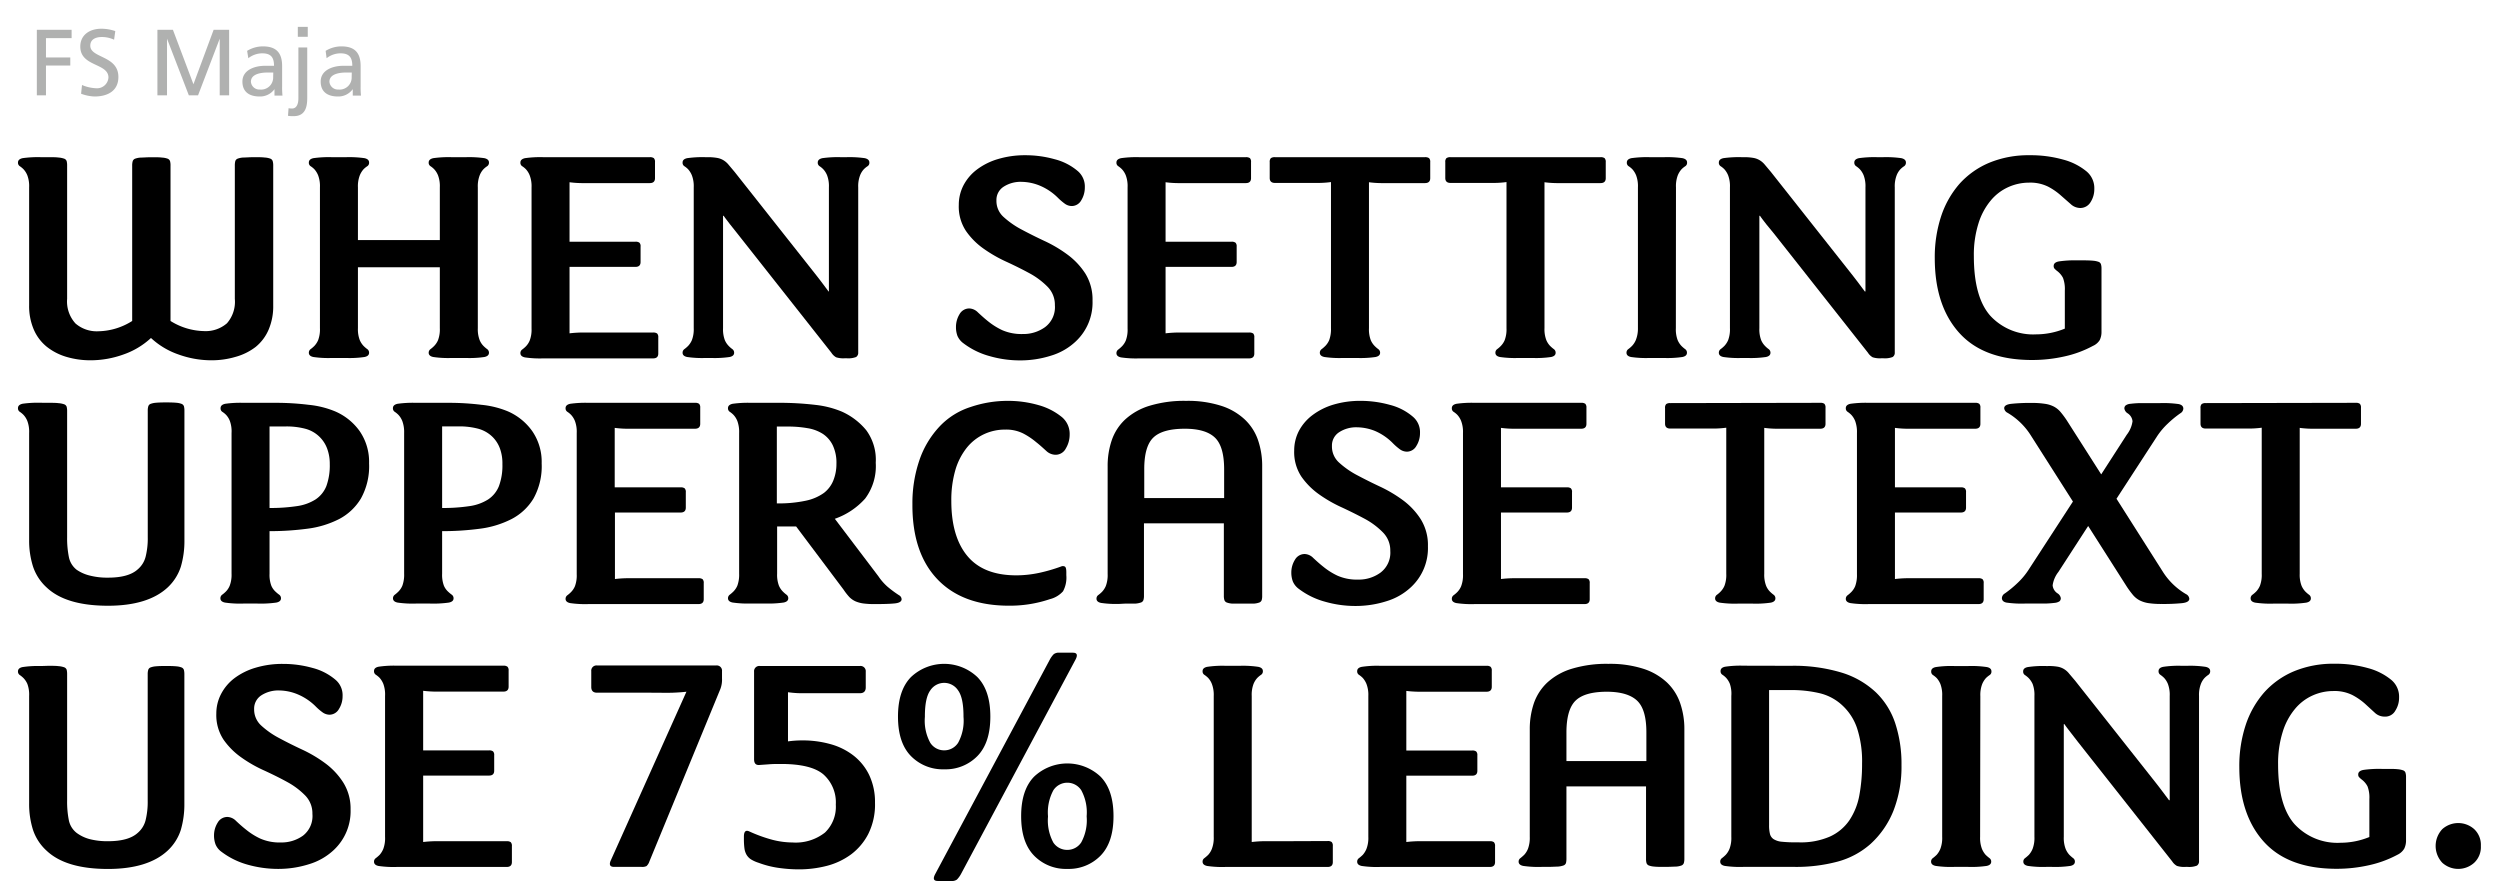
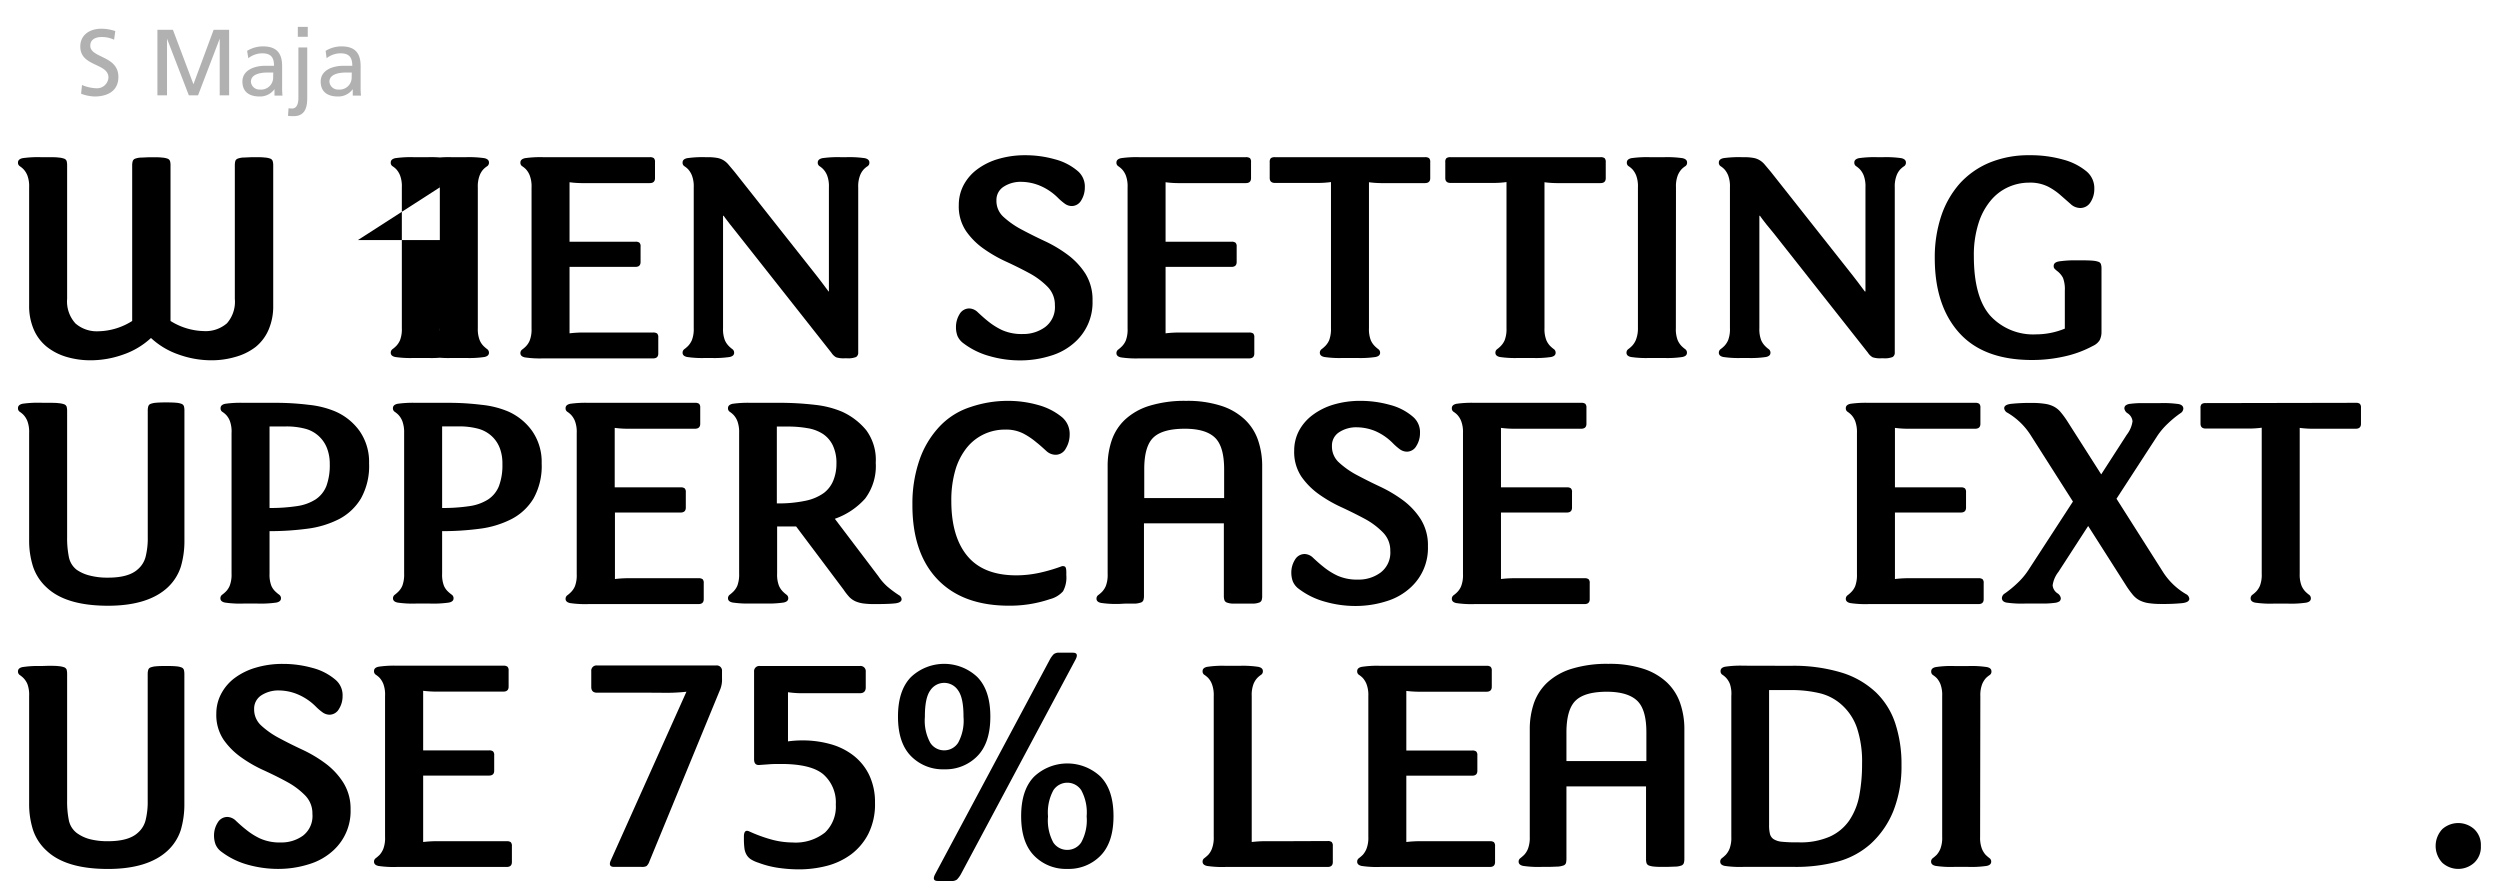
<svg xmlns="http://www.w3.org/2000/svg" id="Layer_1" data-name="Layer 1" viewBox="0 0 435 155.86">
  <defs>
    <style>.cls-1{fill:#b0b1b0;}</style>
  </defs>
  <title>typography</title>
-   <path class="cls-1" d="M6.41,5.19h6.05V6.63H8V10h4.23V11.4H8v5.19H6.41Z" />
  <path class="cls-1" d="M19.85,6.91a5,5,0,0,0-2.14-.47c-.92,0-2,.32-2,1.51,0,2.19,4.89,1.69,4.89,5.44,0,2.43-1.87,3.4-4.16,3.4a7.45,7.45,0,0,1-2.33-.48l.16-1.52a6.83,6.83,0,0,0,2.37.56,2,2,0,0,0,2.23-1.86c0-2.55-4.9-1.85-4.9-5.39,0-2,1.6-3.1,3.66-3.1a7.51,7.51,0,0,1,2.43.41Z" />
  <path class="cls-1" d="M27.39,5.19h2.7l3.57,9.47,3.51-9.47h2.7v11.4H38.23V6.73h0l-3.77,9.86h-1.6L29.06,6.73h0v9.86H27.39Z" />
  <path class="cls-1" d="M43,8.85a5.27,5.27,0,0,1,2.74-.78c2.38,0,3.35,1.17,3.35,3.44V15a14.28,14.28,0,0,0,.06,1.63H47.76V15.51h0a3.08,3.08,0,0,1-2.58,1.28c-1.79,0-3-.79-3-2.6,0-2.09,2.29-2.74,3.87-2.74.6,0,1,0,1.63,0,0-1.44-.52-2.17-2.05-2.17a3.93,3.93,0,0,0-2.42.85Zm4.55,3.77c-.32,0-.65,0-1,0-.83,0-2.89.13-2.89,1.6a1.47,1.47,0,0,0,1.55,1.36,2.1,2.1,0,0,0,2.32-2.19Z" />
  <path class="cls-1" d="M50.21,18.83a3.28,3.28,0,0,0,.62.05c.72,0,1.09-.69,1.09-1.77V8.26h1.54v8.62c0,1.21-.05,3.33-2.35,3.33a5.22,5.22,0,0,1-1-.06ZM53.55,6.4H51.82V4.67h1.73Z" />
  <path class="cls-1" d="M56.66,8.85a5.27,5.27,0,0,1,2.74-.78c2.38,0,3.35,1.17,3.35,3.44V15a14.28,14.28,0,0,0,.06,1.63H61.38V15.51h0a3.08,3.08,0,0,1-2.58,1.28c-1.79,0-3-.79-3-2.6,0-2.09,2.29-2.74,3.87-2.74.6,0,1,0,1.63,0,0-1.44-.52-2.17-2.05-2.17a3.93,3.93,0,0,0-2.42.85Zm4.55,3.77c-.32,0-.65,0-1,0-.83,0-2.89.13-2.89,1.6a1.48,1.48,0,0,0,1.56,1.36,2.1,2.1,0,0,0,2.31-2.19Z" />
  <path d="M8.38,27.35c.76,0,1.35,0,1.79.06a3.78,3.78,0,0,1,1,.2.7.7,0,0,1,.43.43,2.92,2.92,0,0,1,.08.74V52a5.68,5.68,0,0,0,1.45,4.28,5.64,5.64,0,0,0,4,1.36A11.35,11.35,0,0,0,23,55.85v-27a2.75,2.75,0,0,1,.09-.8.7.7,0,0,1,.4-.43,3.35,3.35,0,0,1,1-.2c.43,0,1-.06,1.85-.06s1.41,0,1.85.06a3.35,3.35,0,0,1,1,.2.7.7,0,0,1,.4.43,2.81,2.81,0,0,1,.08.8v27a11.41,11.41,0,0,0,5.82,1.76,5.64,5.64,0,0,0,4-1.36A5.68,5.68,0,0,0,40.86,52V28.84a3.23,3.23,0,0,1,.08-.8.7.7,0,0,1,.4-.43,3.35,3.35,0,0,1,1-.2c.44,0,1.06-.06,1.85-.06s1.42,0,1.86.06a3.27,3.27,0,0,1,1,.2.68.68,0,0,1,.4.43,2.75,2.75,0,0,1,.09.8V53.17a10.3,10.3,0,0,1-.8,4.19,7.81,7.81,0,0,1-2.25,3A10.1,10.1,0,0,1,41,62.09a14.65,14.65,0,0,1-4.3.6,16.86,16.86,0,0,1-5.61-1,13.52,13.52,0,0,1-4.82-2.88,13.61,13.61,0,0,1-4.82,2.88,16.86,16.86,0,0,1-5.61,1,14.65,14.65,0,0,1-4.3-.6,10.1,10.1,0,0,1-3.42-1.77,7.81,7.81,0,0,1-2.25-3,10.3,10.3,0,0,1-.8-4.19V32.6a5.32,5.32,0,0,0-.31-2.08,3.46,3.46,0,0,0-.66-1.06,4.11,4.11,0,0,0-.65-.54.71.71,0,0,1-.32-.65c0-.38.27-.63.8-.75a19.25,19.25,0,0,1,3.19-.17Z" />
-   <path d="M62.28,41.77H76.53V32.6a5.32,5.32,0,0,0-.31-2.08,3.46,3.46,0,0,0-.66-1.06,3.7,3.7,0,0,0-.65-.54.71.71,0,0,1-.32-.65c0-.38.27-.63.8-.75a19.25,19.25,0,0,1,3.19-.17h2.51a19.16,19.16,0,0,1,3.19.17c.53.12.8.37.8.75a.73.73,0,0,1-.31.65,3.74,3.74,0,0,0-.66.54,3.28,3.28,0,0,0-.65,1.06,5.29,5.29,0,0,0-.32,2.08V57.1a5.32,5.32,0,0,0,.32,2.08,3.11,3.11,0,0,0,.65,1,5.33,5.33,0,0,0,.66.57.78.78,0,0,1,.31.63c0,.38-.27.63-.8.74a18.08,18.08,0,0,1-3.19.17H78.58a18.16,18.16,0,0,1-3.19-.17c-.53-.11-.8-.36-.8-.74a.76.76,0,0,1,.32-.63,5.3,5.3,0,0,0,.65-.57,3.28,3.28,0,0,0,.66-1,5.35,5.35,0,0,0,.31-2.08V46.5H62.28V57.1a5.32,5.32,0,0,0,.32,2.08,3.47,3.47,0,0,0,.65,1,5.33,5.33,0,0,0,.66.57.75.75,0,0,1,.31.63c0,.38-.26.63-.8.74a18.08,18.08,0,0,1-3.19.17h-2.5a18.3,18.3,0,0,1-3.2-.17c-.53-.11-.79-.36-.79-.74a.75.75,0,0,1,.31-.63,5.33,5.33,0,0,0,.66-.57,3.47,3.47,0,0,0,.65-1,5.35,5.35,0,0,0,.31-2.08V32.6a5.32,5.32,0,0,0-.31-2.08,3.67,3.67,0,0,0-.65-1.06,3.74,3.74,0,0,0-.66-.54.7.7,0,0,1-.31-.65c0-.38.26-.63.79-.75a19.39,19.39,0,0,1,3.2-.17h2.5a19.16,19.16,0,0,1,3.19.17c.54.12.8.37.8.75a.7.7,0,0,1-.31.65,3.74,3.74,0,0,0-.66.54,3.67,3.67,0,0,0-.65,1.06,5.29,5.29,0,0,0-.32,2.08Z" />
+   <path d="M62.28,41.77H76.53V32.6a5.32,5.32,0,0,0-.31-2.08,3.46,3.46,0,0,0-.66-1.06,3.7,3.7,0,0,0-.65-.54.71.71,0,0,1-.32-.65c0-.38.27-.63.8-.75a19.25,19.25,0,0,1,3.19-.17h2.51a19.16,19.16,0,0,1,3.19.17c.53.12.8.37.8.75a.73.73,0,0,1-.31.65,3.74,3.74,0,0,0-.66.54,3.28,3.28,0,0,0-.65,1.06,5.29,5.29,0,0,0-.32,2.08V57.1a5.32,5.32,0,0,0,.32,2.08,3.11,3.11,0,0,0,.65,1,5.33,5.33,0,0,0,.66.57.78.78,0,0,1,.31.63c0,.38-.27.63-.8.74a18.08,18.08,0,0,1-3.19.17H78.58a18.16,18.16,0,0,1-3.19-.17c-.53-.11-.8-.36-.8-.74a.76.76,0,0,1,.32-.63,5.3,5.3,0,0,0,.65-.57,3.28,3.28,0,0,0,.66-1,5.35,5.35,0,0,0,.31-2.08V46.5V57.1a5.32,5.32,0,0,0,.32,2.08,3.47,3.47,0,0,0,.65,1,5.33,5.33,0,0,0,.66.57.75.75,0,0,1,.31.63c0,.38-.26.63-.8.74a18.08,18.08,0,0,1-3.19.17h-2.5a18.3,18.3,0,0,1-3.2-.17c-.53-.11-.79-.36-.79-.74a.75.75,0,0,1,.31-.63,5.33,5.33,0,0,0,.66-.57,3.47,3.47,0,0,0,.65-1,5.35,5.35,0,0,0,.31-2.08V32.6a5.32,5.32,0,0,0-.31-2.08,3.67,3.67,0,0,0-.65-1.06,3.74,3.74,0,0,0-.66-.54.7.7,0,0,1-.31-.65c0-.38.26-.63.79-.75a19.39,19.39,0,0,1,3.2-.17h2.5a19.16,19.16,0,0,1,3.19.17c.54.12.8.37.8.75a.7.7,0,0,1-.31.65,3.74,3.74,0,0,0-.66.54,3.67,3.67,0,0,0-.65,1.06,5.29,5.29,0,0,0-.32,2.08Z" />
  <path d="M99.1,58a19.84,19.84,0,0,1,2.08-.14q1.27,0,3.39,0h9.06a1.13,1.13,0,0,1,.71.17.91.91,0,0,1,.2.69v2.79c0,.57-.3.85-.91.85H94.54a18.08,18.08,0,0,1-3.19-.17c-.53-.11-.8-.36-.8-.74a.75.75,0,0,1,.31-.63,5.33,5.33,0,0,0,.66-.57,3.28,3.28,0,0,0,.65-1,5.32,5.32,0,0,0,.32-2.08V32.6a5.29,5.29,0,0,0-.32-2.08,3.46,3.46,0,0,0-.65-1.06,3.74,3.74,0,0,0-.66-.54.7.7,0,0,1-.31-.65c0-.38.27-.63.8-.75a19.16,19.16,0,0,1,3.19-.17h18.52a1.13,1.13,0,0,1,.71.17.93.93,0,0,1,.2.69V31c0,.57-.3.86-.91.86h-8.49q-2.11,0-3.39,0a17.12,17.12,0,0,1-2.08-.15V42.06h11.45a1.07,1.07,0,0,1,.71.17.85.85,0,0,1,.2.68v2.68c0,.57-.3.85-.91.85H99.1Z" />
  <path d="M144.23,50.72V32.6a5.32,5.32,0,0,0-.31-2.08,3.46,3.46,0,0,0-.66-1.06,3.7,3.7,0,0,0-.65-.54.71.71,0,0,1-.32-.65c0-.38.27-.63.8-.75a19.25,19.25,0,0,1,3.19-.17h1a19.16,19.16,0,0,1,3.19.17c.53.12.8.37.8.75a.7.7,0,0,1-.31.65,3.74,3.74,0,0,0-.66.54,3.28,3.28,0,0,0-.65,1.06,5.29,5.29,0,0,0-.32,2.08V61.32a.87.87,0,0,1-.37.8,3.72,3.72,0,0,1-1.62.22H147a4.11,4.11,0,0,1-1.51-.17,2.32,2.32,0,0,1-.83-.8l-16.41-20.8L127,39c-.41-.55-.78-1-1.08-1.45h-.11V57.1a5.35,5.35,0,0,0,.31,2.08,3.28,3.28,0,0,0,.66,1,4.65,4.65,0,0,0,.65.57.75.75,0,0,1,.31.63c0,.38-.26.63-.79.74a18.24,18.24,0,0,1-3.19.17h-1a18.08,18.08,0,0,1-3.19-.17c-.54-.11-.8-.36-.8-.74a.75.75,0,0,1,.31-.63,5.33,5.33,0,0,0,.66-.57,3.47,3.47,0,0,0,.65-1,5.32,5.32,0,0,0,.32-2.08V32.6a5.29,5.29,0,0,0-.32-2.08,3.67,3.67,0,0,0-.65-1.06,3.74,3.74,0,0,0-.66-.54.7.7,0,0,1-.31-.65c0-.38.26-.63.8-.75a19.16,19.16,0,0,1,3.19-.17h.34a9.14,9.14,0,0,1,1.65.12,3.19,3.19,0,0,1,1.11.4,3.49,3.49,0,0,1,.91.79l1.06,1.26,14,17.72c.42.53.84,1.07,1.25,1.62l1.09,1.46Z" />
  <path d="M183.55,53.11a4.46,4.46,0,0,0-1.25-3.19,13.4,13.4,0,0,0-3.11-2.34q-1.84-1-4-2a24.09,24.09,0,0,1-4-2.28,12.42,12.42,0,0,1-3.11-3.11,7.67,7.67,0,0,1-1.25-4.53,7.37,7.37,0,0,1,.82-3.42A8.17,8.17,0,0,1,170,29.49a11.46,11.46,0,0,1,3.67-1.82,16.33,16.33,0,0,1,4.82-.66,18.68,18.68,0,0,1,5,.69,10,10,0,0,1,4.08,2.1,3.53,3.53,0,0,1,1.19,2.8,4.23,4.23,0,0,1-.62,2.25,1.9,1.9,0,0,1-1.66,1,2.09,2.09,0,0,1-1.22-.42,10.28,10.28,0,0,1-1.23-1.06,9.77,9.77,0,0,0-3.13-2.08,8.65,8.65,0,0,0-3.14-.65,5.44,5.44,0,0,0-3.13.85,2.73,2.73,0,0,0-1.25,2.4,3.73,3.73,0,0,0,1.25,2.87,15,15,0,0,0,3.11,2.17c1.23.66,2.57,1.33,4,2a22.85,22.85,0,0,1,4,2.37,12.53,12.53,0,0,1,3.11,3.3,8.59,8.59,0,0,1,1.25,4.73,9.26,9.26,0,0,1-2.91,7.07,10.78,10.78,0,0,1-4.3,2.48,17.64,17.64,0,0,1-5.38.83,19.07,19.07,0,0,1-5.33-.75,13.31,13.31,0,0,1-4.53-2.22,3.14,3.14,0,0,1-1.06-1.31,4.36,4.36,0,0,1-.25-1.54,4.23,4.23,0,0,1,.62-2.22,1.94,1.94,0,0,1,1.71-1,2.22,2.22,0,0,1,1.49.69c.49.45,1.08,1,1.76,1.54a12.08,12.08,0,0,0,2.45,1.54,8.39,8.39,0,0,0,3.59.68,6.43,6.43,0,0,0,3.88-1.2A4.33,4.33,0,0,0,183.55,53.11Z" />
  <path d="M202.81,58a20,20,0,0,1,2.08-.14q1.29,0,3.39,0h9.06a1.19,1.19,0,0,1,.72.17.92.92,0,0,1,.19.69v2.79c0,.57-.3.85-.91.85H198.25a18.16,18.16,0,0,1-3.19-.17c-.53-.11-.8-.36-.8-.74a.76.76,0,0,1,.32-.63,6.15,6.15,0,0,0,.65-.57,3.28,3.28,0,0,0,.66-1,5.35,5.35,0,0,0,.31-2.08V32.6a5.32,5.32,0,0,0-.31-2.08,3.46,3.46,0,0,0-.66-1.06,4.11,4.11,0,0,0-.65-.54.71.71,0,0,1-.32-.65c0-.38.27-.63.8-.75a19.25,19.25,0,0,1,3.19-.17h18.52a1.19,1.19,0,0,1,.72.17.93.93,0,0,1,.19.69V31c0,.57-.3.86-.91.86h-8.49q-2.1,0-3.39,0a17.29,17.29,0,0,1-2.08-.15V42.06h11.46a1.09,1.09,0,0,1,.71.17.89.89,0,0,1,.2.68v2.68c0,.57-.31.85-.91.85H202.81Z" />
  <path d="M247.94,27.35a1.17,1.17,0,0,1,.72.17.93.93,0,0,1,.2.69V31c0,.57-.31.86-.92.86h-4.27q-2.11,0-3.39,0a17.12,17.12,0,0,1-2.08-.15V57.1a5.35,5.35,0,0,0,.31,2.08,3.28,3.28,0,0,0,.66,1,5.3,5.3,0,0,0,.65.57.76.76,0,0,1,.32.63c0,.38-.27.63-.8.74a18.16,18.16,0,0,1-3.19.17h-2.51a18.16,18.16,0,0,1-3.19-.17c-.53-.11-.8-.36-.8-.74a.76.76,0,0,1,.32-.63,6.15,6.15,0,0,0,.65-.57,3.28,3.28,0,0,0,.66-1,5.55,5.55,0,0,0,.31-2.08V31.68a17.29,17.29,0,0,1-2.08.15q-1.29,0-3.39,0h-4.28c-.6,0-.91-.29-.91-.86V28.21a.93.93,0,0,1,.2-.69,1.13,1.13,0,0,1,.71-.17Z" />
  <path d="M278.49,27.35a1.13,1.13,0,0,1,.71.17.93.93,0,0,1,.2.69V31c0,.57-.3.86-.91.86h-4.28q-2.1,0-3.39,0a17.45,17.45,0,0,1-2.08-.15V57.1a5.32,5.32,0,0,0,.32,2.08,3.28,3.28,0,0,0,.65,1,5.33,5.33,0,0,0,.66.57.75.75,0,0,1,.31.63c0,.38-.26.63-.8.74a18.08,18.08,0,0,1-3.19.17h-2.51a18.24,18.24,0,0,1-3.19-.17c-.53-.11-.79-.36-.79-.74a.75.75,0,0,1,.31-.63,4.65,4.65,0,0,0,.65-.57,3.28,3.28,0,0,0,.66-1,5.35,5.35,0,0,0,.31-2.08V31.68a17.12,17.12,0,0,1-2.08.15q-1.28,0-3.39,0h-4.27c-.61,0-.91-.29-.91-.86V28.21a.89.89,0,0,1,.2-.69,1.13,1.13,0,0,1,.71-.17Z" />
  <path d="M291.6,57.1a5.35,5.35,0,0,0,.31,2.08,3.47,3.47,0,0,0,.65,1,5.33,5.33,0,0,0,.66.57.75.75,0,0,1,.31.63c0,.38-.26.63-.8.74a18.08,18.08,0,0,1-3.19.17H287a18.3,18.3,0,0,1-3.2-.17c-.53-.11-.79-.36-.79-.74a.75.75,0,0,1,.31-.63,5.33,5.33,0,0,0,.66-.57,3.47,3.47,0,0,0,.65-1A5.35,5.35,0,0,0,285,57.1V32.6a5.32,5.32,0,0,0-.31-2.08,3.67,3.67,0,0,0-.65-1.06,3.74,3.74,0,0,0-.66-.54.7.7,0,0,1-.31-.65c0-.38.26-.63.79-.75a19.39,19.39,0,0,1,3.2-.17h2.5a19.16,19.16,0,0,1,3.19.17c.54.12.8.37.8.75a.7.7,0,0,1-.31.65,3.74,3.74,0,0,0-.66.54,3.67,3.67,0,0,0-.65,1.06,5.32,5.32,0,0,0-.31,2.08Z" />
  <path d="M324.59,50.72V32.6a5.32,5.32,0,0,0-.31-2.08,3.46,3.46,0,0,0-.66-1.06,4.11,4.11,0,0,0-.65-.54.71.71,0,0,1-.32-.65c0-.38.27-.63.8-.75a19.25,19.25,0,0,1,3.19-.17h1a19.16,19.16,0,0,1,3.19.17c.53.12.8.37.8.75a.73.73,0,0,1-.31.65,3.74,3.74,0,0,0-.66.54,3.28,3.28,0,0,0-.65,1.06,5.29,5.29,0,0,0-.32,2.08V61.32a.87.87,0,0,1-.37.8,3.72,3.72,0,0,1-1.62.22h-.34a4.11,4.11,0,0,1-1.51-.17,2.32,2.32,0,0,1-.83-.8l-16.41-20.8L307.32,39c-.42-.55-.78-1-1.08-1.45h-.11V57.1a5.35,5.35,0,0,0,.31,2.08,3.28,3.28,0,0,0,.66,1,4.65,4.65,0,0,0,.65.57.75.75,0,0,1,.31.63c0,.38-.26.63-.79.74a18.3,18.3,0,0,1-3.2.17h-1a18.3,18.3,0,0,1-3.2-.17c-.53-.11-.79-.36-.79-.74a.75.75,0,0,1,.31-.63,5.33,5.33,0,0,0,.66-.57,3.47,3.47,0,0,0,.65-1,5.35,5.35,0,0,0,.31-2.08V32.6a5.32,5.32,0,0,0-.31-2.08,3.67,3.67,0,0,0-.65-1.06,3.74,3.74,0,0,0-.66-.54.7.7,0,0,1-.31-.65c0-.38.26-.63.79-.75a19.39,19.39,0,0,1,3.2-.17h.34a9.14,9.14,0,0,1,1.65.12,3.19,3.19,0,0,1,1.11.4,3.49,3.49,0,0,1,.91.79l1.06,1.26,14,17.72c.42.53.83,1.07,1.25,1.62l1.09,1.46Z" />
  <path d="M362,36.19a2.46,2.46,0,0,1-1.71-.69L358.58,34a10.87,10.87,0,0,0-2.22-1.53,7,7,0,0,0-3.33-.69,8.79,8.79,0,0,0-3.57.77,8.48,8.48,0,0,0-3.07,2.34,11.46,11.46,0,0,0-2.14,4,18.17,18.17,0,0,0-.8,5.67q0,7.17,2.88,10.4a10.14,10.14,0,0,0,7.95,3.22,13.24,13.24,0,0,0,5-1V50.55a5.49,5.49,0,0,0-.32-2.2,3.56,3.56,0,0,0-1.05-1.22,3.46,3.46,0,0,1-.46-.43.71.71,0,0,1-.11-.43c0-.41.31-.68.94-.79a19.1,19.1,0,0,1,3.16-.18h.91q1.14,0,1.8.06a3.78,3.78,0,0,1,1,.2.68.68,0,0,1,.42.43,2.53,2.53,0,0,1,.09.74v11a3.2,3.2,0,0,1-.31,1.45,2.65,2.65,0,0,1-1.17,1,18.81,18.81,0,0,1-4.93,1.83,25.4,25.4,0,0,1-5.67.63q-8.43,0-12.68-4.73t-4.25-13a22.76,22.76,0,0,1,1.11-7.29A16.33,16.33,0,0,1,340.94,32a14.51,14.51,0,0,1,5.19-3.68,17.81,17.81,0,0,1,7-1.31,20.88,20.88,0,0,1,5.9.77,10.65,10.65,0,0,1,4.07,2.08,3.79,3.79,0,0,1,1.31,3,4.16,4.16,0,0,1-.65,2.31A2.07,2.07,0,0,1,362,36.19Z" />
  <path d="M8.38,70.09c.76,0,1.35,0,1.79.06a3.78,3.78,0,0,1,1,.2.7.7,0,0,1,.43.43,2.92,2.92,0,0,1,.08.74v22A16.45,16.45,0,0,0,12,97a3.72,3.72,0,0,0,1.34,2.14,6.9,6.9,0,0,0,2.25,1,12.13,12.13,0,0,0,3.22.37q3.54,0,5.13-1.42a4.24,4.24,0,0,0,1.4-2.23,13.15,13.15,0,0,0,.37-3.41v-22a2.48,2.48,0,0,1,.09-.74.66.66,0,0,1,.39-.43,3.35,3.35,0,0,1,.94-.2q.63-.06,1.77-.06t1.77.06a3.27,3.27,0,0,1,.94.2.7.7,0,0,1,.4.43,2.92,2.92,0,0,1,.08.74V94a15.78,15.78,0,0,1-.62,4.59,8.52,8.52,0,0,1-2.28,3.61q-3.42,3.19-10.38,3.2-7.29,0-10.65-3.14a8.6,8.6,0,0,1-2.42-3.7A14.86,14.86,0,0,1,5.07,94V75.34a5.32,5.32,0,0,0-.31-2.08A3.46,3.46,0,0,0,4.1,72.2a4.11,4.11,0,0,0-.65-.54A.71.71,0,0,1,3.13,71c0-.38.27-.63.8-.75a19.25,19.25,0,0,1,3.19-.17Z" />
  <path d="M48,70.09a46.41,46.41,0,0,1,5.73.35,16,16,0,0,1,4.58,1.14A10.17,10.17,0,0,1,62.57,75a9.41,9.41,0,0,1,1.65,5.62,11.55,11.55,0,0,1-1.42,6.12A9.62,9.62,0,0,1,59,90.32,16.75,16.75,0,0,1,53.45,92a49.28,49.28,0,0,1-6.55.42v7.41a5.35,5.35,0,0,0,.31,2.08,3,3,0,0,0,.69,1,6.23,6.23,0,0,0,.68.57.75.75,0,0,1,.31.63c0,.38-.27.63-.82.74a19.27,19.27,0,0,1-3.28.17H42.34a18.08,18.08,0,0,1-3.19-.17c-.53-.11-.8-.36-.8-.74a.75.75,0,0,1,.31-.63,5.33,5.33,0,0,0,.66-.57,3.11,3.11,0,0,0,.65-1,5.32,5.32,0,0,0,.32-2.08V75.34A5.29,5.29,0,0,0,40,73.26a3.28,3.28,0,0,0-.65-1.06,3.74,3.74,0,0,0-.66-.54.7.7,0,0,1-.31-.65c0-.38.27-.63.8-.75a19.16,19.16,0,0,1,3.19-.17ZM46.9,88.39a30.75,30.75,0,0,0,4.73-.32,8.19,8.19,0,0,0,3.28-1.17,5,5,0,0,0,1.88-2.33,10.53,10.53,0,0,0,.59-3.82,7.57,7.57,0,0,0-.45-2.68,5.56,5.56,0,0,0-3.82-3.47,12.8,12.8,0,0,0-3.36-.4H46.9Z" />
  <path d="M78.07,70.09a46.41,46.41,0,0,1,5.73.35,16,16,0,0,1,4.58,1.14A10.17,10.17,0,0,1,92.6,75a9.41,9.41,0,0,1,1.65,5.62,11.55,11.55,0,0,1-1.42,6.12A9.62,9.62,0,0,1,89,90.32,16.68,16.68,0,0,1,83.48,92a49.28,49.28,0,0,1-6.55.42v7.41a5.35,5.35,0,0,0,.31,2.08,3,3,0,0,0,.69,1,6.23,6.23,0,0,0,.68.57.75.75,0,0,1,.31.63c0,.38-.27.63-.82.74a19.27,19.27,0,0,1-3.28.17H72.37a18.16,18.16,0,0,1-3.19-.17c-.53-.11-.8-.36-.8-.74a.76.76,0,0,1,.32-.63,6.15,6.15,0,0,0,.65-.57,3.28,3.28,0,0,0,.66-1,5.55,5.55,0,0,0,.31-2.08V75.34A5.51,5.51,0,0,0,70,73.26a3.46,3.46,0,0,0-.66-1.06,4.11,4.11,0,0,0-.65-.54.71.71,0,0,1-.32-.65c0-.38.27-.63.8-.75a19.25,19.25,0,0,1,3.19-.17Zm-1.14,18.3a30.75,30.75,0,0,0,4.73-.32,8.19,8.19,0,0,0,3.28-1.17,5,5,0,0,0,1.88-2.33,10.3,10.3,0,0,0,.6-3.82A7.57,7.57,0,0,0,87,78.07a5.5,5.5,0,0,0-1.25-2,5.65,5.65,0,0,0-2.57-1.48,12.8,12.8,0,0,0-3.36-.4H76.93Z" />
  <path d="M107,100.75a20,20,0,0,1,2.08-.14q1.29,0,3.39,0h9.06a1.17,1.17,0,0,1,.72.17.91.91,0,0,1,.2.69v2.79c0,.57-.31.85-.92.85H102.4a18.16,18.16,0,0,1-3.19-.17c-.53-.11-.8-.36-.8-.74a.76.76,0,0,1,.32-.63,5.3,5.3,0,0,0,.65-.57,3.28,3.28,0,0,0,.66-1,5.35,5.35,0,0,0,.31-2.08V75.34a5.32,5.32,0,0,0-.31-2.08,3.46,3.46,0,0,0-.66-1.06,3.7,3.7,0,0,0-.65-.54.71.71,0,0,1-.32-.65c0-.38.27-.63.8-.75a19.25,19.25,0,0,1,3.19-.17h18.52a1.17,1.17,0,0,1,.72.17.93.93,0,0,1,.2.69v2.79c0,.57-.31.86-.92.86h-8.49q-2.1,0-3.39,0a17.29,17.29,0,0,1-2.08-.15V84.8h11.46a1.09,1.09,0,0,1,.71.17.89.89,0,0,1,.2.68v2.68c0,.57-.31.85-.91.85H107Z" />
  <path d="M152.38,80.52a9.42,9.42,0,0,1-1.85,6.24,12.67,12.67,0,0,1-5.27,3.51l7.58,10a9.53,9.53,0,0,0,1.59,1.82,19.68,19.68,0,0,0,2,1.48.83.83,0,0,1,.45.69c0,.42-.42.66-1.25.74s-2,.11-3.42.11a14.09,14.09,0,0,1-2-.11,5.25,5.25,0,0,1-1.36-.37,3.57,3.57,0,0,1-1.06-.74,10.46,10.46,0,0,1-1-1.28l-8.26-11h-3.31v8.21a5.35,5.35,0,0,0,.31,2.08,3.28,3.28,0,0,0,.66,1,5.3,5.3,0,0,0,.65.57.76.76,0,0,1,.32.63c0,.38-.27.63-.8.74a18.16,18.16,0,0,1-3.19.17h-2.51a18.16,18.16,0,0,1-3.19-.17c-.53-.11-.8-.36-.8-.74a.76.76,0,0,1,.32-.63,6.15,6.15,0,0,0,.65-.57,3.28,3.28,0,0,0,.66-1,5.55,5.55,0,0,0,.31-2.08V75.34a5.51,5.51,0,0,0-.31-2.08,3.46,3.46,0,0,0-.66-1.06,4.11,4.11,0,0,0-.65-.54.71.71,0,0,1-.32-.65c0-.38.27-.63.8-.75a19.25,19.25,0,0,1,3.19-.17h4.56a53.17,53.17,0,0,1,6.75.37,16.48,16.48,0,0,1,4.53,1.17,11.68,11.68,0,0,1,4.22,3.22A8.68,8.68,0,0,1,152.38,80.52Zm-6.84.17a7.11,7.11,0,0,0-.63-3.19,5,5,0,0,0-1.73-2,7,7,0,0,0-2.68-1,19.44,19.44,0,0,0-3.45-.28h-1.88V87.59a22.37,22.37,0,0,0,5-.46,8.32,8.32,0,0,0,3.19-1.36A5.14,5.14,0,0,0,145,83.6,7.68,7.68,0,0,0,145.54,80.69Z" />
  <path d="M163.55,74.14a12.71,12.71,0,0,1,5.36-3.33,20,20,0,0,1,6.38-1.06,19.12,19.12,0,0,1,5.41.74,11.1,11.1,0,0,1,4.1,2.11,3.8,3.8,0,0,1,1.32,3,4.63,4.63,0,0,1-.66,2.42,2,2,0,0,1-1.8,1.11,2.4,2.4,0,0,1-1.62-.68c-.51-.46-1.09-1-1.74-1.51a12.42,12.42,0,0,0-2.25-1.51,6.59,6.59,0,0,0-3.16-.68,8.56,8.56,0,0,0-3.65.79,8.45,8.45,0,0,0-3,2.34,11.33,11.33,0,0,0-2,3.88,18.72,18.72,0,0,0-.71,5.41q0,6.21,2.79,9.57t8.49,3.37a19.34,19.34,0,0,0,4-.43,28.65,28.65,0,0,0,3.82-1.11.76.76,0,0,1,.63,0c.19.09.28.42.28,1v.52a5,5,0,0,1-.57,2.79,4.52,4.52,0,0,1-2.28,1.37,21.69,21.69,0,0,1-7.12,1.14q-8.1,0-12.48-4.62T158.76,87.7a23.12,23.12,0,0,1,1.2-7.58A16.16,16.16,0,0,1,163.55,74.14Z" />
  <path d="M194.78,105.08a18.08,18.08,0,0,1-3.19-.17c-.54-.11-.8-.36-.8-.74a.75.75,0,0,1,.31-.63,5.33,5.33,0,0,0,.66-.57,3.47,3.47,0,0,0,.65-1,5.32,5.32,0,0,0,.32-2.08V81.15a13.79,13.79,0,0,1,.71-4.53A8.86,8.86,0,0,1,195.77,73,11,11,0,0,1,200,70.61a20.77,20.77,0,0,1,6.38-.86,19,19,0,0,1,6.1.86A10.76,10.76,0,0,1,216.6,73a8.92,8.92,0,0,1,2.31,3.62,13.79,13.79,0,0,1,.71,4.53v22.51a2.57,2.57,0,0,1-.08.74.7.7,0,0,1-.4.43,3.35,3.35,0,0,1-1,.2c-.44,0-1,0-1.85,0s-1.42,0-1.85,0a3.35,3.35,0,0,1-1-.2.7.7,0,0,1-.4-.43,2.53,2.53,0,0,1-.09-.74V91.06h-13.9v12.6a2.53,2.53,0,0,1-.09.74.68.68,0,0,1-.42.43,3.87,3.87,0,0,1-1,.2c-.44,0-1,0-1.8,0ZM213,81.66q0-4-1.62-5.53t-5.22-1.53q-3.87,0-5.47,1.53t-1.59,5.53v5H213Z" />
  <path d="M241.91,95.85a4.43,4.43,0,0,0-1.26-3.19,13.12,13.12,0,0,0-3.1-2.34q-1.86-1-4-2a23.79,23.79,0,0,1-4-2.28,12.76,12.76,0,0,1-3.11-3.11,7.74,7.74,0,0,1-1.25-4.53A7.38,7.38,0,0,1,226,75a8.25,8.25,0,0,1,2.36-2.76A11.52,11.52,0,0,1,232,70.41a16.26,16.26,0,0,1,4.81-.66,18.81,18.81,0,0,1,5,.69,9.89,9.89,0,0,1,4.07,2.1,3.5,3.5,0,0,1,1.2,2.8,4.15,4.15,0,0,1-.63,2.25,1.89,1.89,0,0,1-1.65,1,2.12,2.12,0,0,1-1.23-.42,10.24,10.24,0,0,1-1.22-1.06A9.7,9.7,0,0,0,239.28,75a8.6,8.6,0,0,0-3.13-.65,5.42,5.42,0,0,0-3.13.85,2.74,2.74,0,0,0-1.26,2.4A3.74,3.74,0,0,0,233,80.49a15,15,0,0,0,3.1,2.17c1.24.66,2.57,1.33,4,2a23.6,23.6,0,0,1,4,2.37,12.49,12.49,0,0,1,3.1,3.3,8.52,8.52,0,0,1,1.26,4.73,9.26,9.26,0,0,1-2.91,7.07,10.78,10.78,0,0,1-4.3,2.48,17.7,17.7,0,0,1-5.39.83,19.12,19.12,0,0,1-5.33-.75,13.31,13.31,0,0,1-4.53-2.22,3.11,3.11,0,0,1-1.05-1.31,4.36,4.36,0,0,1-.26-1.54,4.15,4.15,0,0,1,.63-2.22,1.94,1.94,0,0,1,1.71-1,2.19,2.19,0,0,1,1.48.69c.49.45,1.08,1,1.77,1.54a11.81,11.81,0,0,0,2.45,1.54,8.36,8.36,0,0,0,3.59.68,6.4,6.4,0,0,0,3.87-1.2A4.34,4.34,0,0,0,241.91,95.85Z" />
  <path d="M261.17,100.75a19.84,19.84,0,0,1,2.08-.14q1.28,0,3.39,0h9.06a1.13,1.13,0,0,1,.71.17.91.91,0,0,1,.2.69v2.79c0,.57-.3.85-.91.85H256.61a18.08,18.08,0,0,1-3.19-.17c-.54-.11-.8-.36-.8-.74a.75.75,0,0,1,.31-.63,5.33,5.33,0,0,0,.66-.57,3.28,3.28,0,0,0,.65-1,5.32,5.32,0,0,0,.32-2.08V75.34a5.29,5.29,0,0,0-.32-2.08,3.46,3.46,0,0,0-.65-1.06,3.74,3.74,0,0,0-.66-.54.7.7,0,0,1-.31-.65c0-.38.26-.63.8-.75a19.16,19.16,0,0,1,3.19-.17h18.52a1.13,1.13,0,0,1,.71.17.93.93,0,0,1,.2.69v2.79c0,.57-.3.86-.91.86h-8.49q-2.11,0-3.39,0a17.12,17.12,0,0,1-2.08-.15V84.8h11.45a1.07,1.07,0,0,1,.71.17.85.85,0,0,1,.2.68v2.68c0,.57-.3.85-.91.85H261.17Z" />
-   <path d="M316.73,70.09a1.13,1.13,0,0,1,.71.17.93.93,0,0,1,.2.69v2.79c0,.57-.31.86-.91.86h-4.28q-2.1,0-3.39,0a17.29,17.29,0,0,1-2.08-.15V99.84a5.32,5.32,0,0,0,.32,2.08,3.11,3.11,0,0,0,.65,1,5.33,5.33,0,0,0,.66.57.75.75,0,0,1,.31.63c0,.38-.27.63-.8.74a18.08,18.08,0,0,1-3.19.17h-2.51a18.16,18.16,0,0,1-3.19-.17c-.53-.11-.8-.36-.8-.74a.76.76,0,0,1,.32-.63,4.65,4.65,0,0,0,.65-.57,3.28,3.28,0,0,0,.66-1,5.35,5.35,0,0,0,.31-2.08V74.42a17.12,17.12,0,0,1-2.08.15q-1.28,0-3.39,0h-4.27c-.61,0-.91-.29-.91-.86V71a.89.89,0,0,1,.2-.69,1.13,1.13,0,0,1,.71-.17Z" />
  <path d="M329.72,100.75a19.84,19.84,0,0,1,2.08-.14q1.27,0,3.39,0h9.06a1.13,1.13,0,0,1,.71.17.88.88,0,0,1,.2.69v2.79c0,.57-.3.85-.91.85H325.16a18.16,18.16,0,0,1-3.19-.17c-.53-.11-.8-.36-.8-.74a.76.76,0,0,1,.32-.63,6.15,6.15,0,0,0,.65-.57,3.28,3.28,0,0,0,.66-1,5.55,5.55,0,0,0,.31-2.08V75.34a5.51,5.51,0,0,0-.31-2.08,3.46,3.46,0,0,0-.66-1.06,4.11,4.11,0,0,0-.65-.54.71.71,0,0,1-.32-.65c0-.38.27-.63.8-.75a19.25,19.25,0,0,1,3.19-.17h18.52a1.13,1.13,0,0,1,.71.17.89.89,0,0,1,.2.69v2.79c0,.57-.3.86-.91.86h-8.49q-2.12,0-3.39,0a17.12,17.12,0,0,1-2.08-.15V84.8h11.45a1.1,1.1,0,0,1,.72.17.89.89,0,0,1,.2.68v2.68c0,.57-.31.85-.92.85H329.72Z" />
  <path d="M363.34,91.52l-5.18,8a4.86,4.86,0,0,0-1,2.33,1.86,1.86,0,0,0,.91,1.43,1.22,1.22,0,0,1,.51.79.71.71,0,0,1-.22.55,1.82,1.82,0,0,1-.86.28,16.08,16.08,0,0,1-1.74.12l-2.87,0h-.57a18.3,18.3,0,0,1-3.2-.17c-.53-.11-.79-.38-.79-.8a1,1,0,0,1,.51-.79,18.34,18.34,0,0,0,2.19-1.8,12.54,12.54,0,0,0,1.86-2.19l7.8-12-7.29-11.45a12,12,0,0,0-4.1-4,1,1,0,0,1-.57-.79c0-.42.42-.68,1.28-.77a31.69,31.69,0,0,1,3.5-.15,14.45,14.45,0,0,1,2.28.15,4.91,4.91,0,0,1,1.57.48,3.88,3.88,0,0,1,1.17.94,15.63,15.63,0,0,1,1.08,1.45l6,9.41,4.45-6.9a4.9,4.9,0,0,0,1-2.34,1.86,1.86,0,0,0-.91-1.42,1.21,1.21,0,0,1-.51-.8.68.68,0,0,1,.23-.54,1.63,1.63,0,0,1,.85-.28,16.08,16.08,0,0,1,1.74-.12q1.11,0,2.88,0h.57a19.25,19.25,0,0,1,3.19.17c.53.12.8.38.8.8a1,1,0,0,1-.52.8,18.34,18.34,0,0,0-2.19,1.8,12.48,12.48,0,0,0-1.85,2.19l-7.07,10.88,8,12.6a11.84,11.84,0,0,0,4.1,4,1,1,0,0,1,.57.8c0,.42-.43.68-1.28.77a32.34,32.34,0,0,1-3.51.14,14.6,14.6,0,0,1-2.28-.14,5.11,5.11,0,0,1-1.56-.48,3.88,3.88,0,0,1-1.17-.94,15.89,15.89,0,0,1-1.08-1.46Z" />
  <path d="M409.9,70.09a1.13,1.13,0,0,1,.71.17.93.93,0,0,1,.2.69v2.79c0,.57-.3.86-.91.86h-4.27c-1.41,0-2.54,0-3.4,0a17.45,17.45,0,0,1-2.08-.15V99.84a5.32,5.32,0,0,0,.32,2.08,3.47,3.47,0,0,0,.65,1,5.33,5.33,0,0,0,.66.57.75.75,0,0,1,.31.63c0,.38-.26.63-.8.74a18.08,18.08,0,0,1-3.19.17h-2.5a18.3,18.3,0,0,1-3.2-.17c-.53-.11-.79-.36-.79-.74a.75.75,0,0,1,.31-.63,5.33,5.33,0,0,0,.66-.57,3.47,3.47,0,0,0,.65-1,5.35,5.35,0,0,0,.31-2.08V74.42a17.12,17.12,0,0,1-2.08.15q-1.27,0-3.39,0H383.8c-.61,0-.91-.29-.91-.86V71a.89.89,0,0,1,.2-.69,1.13,1.13,0,0,1,.71-.17Z" />
  <path d="M8.38,115.85c.76,0,1.35,0,1.79.06a3.78,3.78,0,0,1,1,.2.7.7,0,0,1,.43.43,3,3,0,0,1,.08.74v22a16.45,16.45,0,0,0,.31,3.5,3.72,3.72,0,0,0,1.34,2.14A6.7,6.7,0,0,0,15.58,146a12.13,12.13,0,0,0,3.22.37q3.54,0,5.13-1.42a4.25,4.25,0,0,0,1.4-2.22,13.28,13.28,0,0,0,.37-3.42v-22a2.53,2.53,0,0,1,.09-.74.66.66,0,0,1,.39-.43,3.35,3.35,0,0,1,.94-.2q.63-.06,1.77-.06t1.77.06a3.27,3.27,0,0,1,.94.2.7.7,0,0,1,.4.43,3,3,0,0,1,.08.74v22.51a15.78,15.78,0,0,1-.62,4.59A8.46,8.46,0,0,1,29.18,148q-3.42,3.19-10.38,3.2-7.29,0-10.65-3.14a8.54,8.54,0,0,1-2.42-3.7,14.86,14.86,0,0,1-.66-4.56V121.1A5.35,5.35,0,0,0,4.76,119,3.46,3.46,0,0,0,4.1,118a4.74,4.74,0,0,0-.65-.54.71.71,0,0,1-.32-.65c0-.38.27-.63.8-.74a17.84,17.84,0,0,1,3.19-.18Z" />
  <path d="M54.36,141.61a4.44,4.44,0,0,0-1.25-3.19A13.19,13.19,0,0,0,50,136.08c-1.23-.68-2.57-1.34-4-2a23.13,23.13,0,0,1-4-2.28,12.59,12.59,0,0,1-3.11-3.11,7.74,7.74,0,0,1-1.25-4.53,7.31,7.31,0,0,1,.83-3.41A8.19,8.19,0,0,1,40.8,118a11.52,11.52,0,0,1,3.68-1.82,16.26,16.26,0,0,1,4.81-.66,18.81,18.81,0,0,1,5.05.69,10,10,0,0,1,4.07,2.1,3.5,3.5,0,0,1,1.2,2.8,4.15,4.15,0,0,1-.63,2.25,1.9,1.9,0,0,1-1.65,1,2.14,2.14,0,0,1-1.23-.43,9.51,9.51,0,0,1-1.22-1.06,9.81,9.81,0,0,0-3.14-2.08,8.6,8.6,0,0,0-3.13-.65,5.45,5.45,0,0,0-3.14.85,2.75,2.75,0,0,0-1.25,2.4,3.77,3.77,0,0,0,1.25,2.87,14.67,14.67,0,0,0,3.11,2.17q1.85,1,4,2a23.13,23.13,0,0,1,4,2.37,12.53,12.53,0,0,1,3.11,3.3A8.51,8.51,0,0,1,61,140.81a9.25,9.25,0,0,1-2.9,7.07,10.85,10.85,0,0,1-4.3,2.48,17.7,17.7,0,0,1-5.39.83,19.49,19.49,0,0,1-5.33-.74,13.51,13.51,0,0,1-4.53-2.23,3,3,0,0,1-1.05-1.31,4.36,4.36,0,0,1-.26-1.54,4.17,4.17,0,0,1,.63-2.22,1.93,1.93,0,0,1,1.71-1,2.2,2.2,0,0,1,1.48.68c.49.46,1.08,1,1.77,1.54a11.81,11.81,0,0,0,2.45,1.54,8.36,8.36,0,0,0,3.59.68,6.4,6.4,0,0,0,3.87-1.2A4.32,4.32,0,0,0,54.36,141.61Z" />
  <path d="M73.63,146.51a19.84,19.84,0,0,1,2.08-.14q1.28,0,3.39,0h9.06a1.13,1.13,0,0,1,.71.17.93.93,0,0,1,.2.69V150c0,.57-.31.85-.91.85H69.07a18.3,18.3,0,0,1-3.2-.17c-.53-.11-.79-.36-.79-.74a.72.72,0,0,1,.31-.62,7.83,7.83,0,0,0,.66-.57,3.67,3.67,0,0,0,.65-1.06A5.35,5.35,0,0,0,67,145.6V121.1A5.35,5.35,0,0,0,66.7,119a3.67,3.67,0,0,0-.65-1.06,4.25,4.25,0,0,0-.66-.54.7.7,0,0,1-.31-.65c0-.38.26-.63.79-.74a18,18,0,0,1,3.2-.18H87.59a1.06,1.06,0,0,1,.71.18.89.89,0,0,1,.2.68v2.79c0,.57-.31.86-.91.86H79.1q-2.11,0-3.39,0a19.84,19.84,0,0,1-2.08-.14v10.37H85.08a1.07,1.07,0,0,1,.71.17.89.89,0,0,1,.2.68v2.68c0,.57-.3.85-.91.85H73.63Z" />
  <path d="M119.44,120.36c-.57.07-1.35.13-2.34.17s-2.27,0-3.87,0h-9.35q-1,0-1-1v-2.74a.91.91,0,0,1,1-1h20.75a.91.91,0,0,1,1,1v1.25a4.61,4.61,0,0,1-.28,1.83L113,149.88a1.9,1.9,0,0,1-.51.82,1.73,1.73,0,0,1-.86.14h-4.78q-1,0-.63-1Z" />
  <path d="M145.43,140a6.51,6.51,0,0,0-2.14-5.24c-1.42-1.22-3.89-1.83-7.38-1.83-.76,0-1.47,0-2.14.06l-1.56.11c-.69.08-1-.26-1-1V116.88a.91.91,0,0,1,1-1h17.43a.91.91,0,0,1,1,1v2.74c0,.64-.34,1-1,1h-6.32c-1.6,0-2.89,0-3.88,0s-1.76-.1-2.33-.17V129a18.19,18.19,0,0,1,2.5-.17,17.85,17.85,0,0,1,4.93.66,11.48,11.48,0,0,1,4,2,9.54,9.54,0,0,1,2.71,3.39,10.9,10.9,0,0,1,1,4.79,11.46,11.46,0,0,1-1.17,5.44,10.38,10.38,0,0,1-3,3.56,12.36,12.36,0,0,1-4.25,2,19.45,19.45,0,0,1-4.81.6,25.19,25.19,0,0,1-3.56-.26,16.47,16.47,0,0,1-3.45-.88,5.91,5.91,0,0,1-1.34-.6,2.45,2.45,0,0,1-.77-.8,3,3,0,0,1-.37-1.14,12.27,12.27,0,0,1-.09-1.62v-.4c0-.88.31-1.18.92-.91a25.31,25.31,0,0,0,4.1,1.48,14.24,14.24,0,0,0,3.42.45,8.22,8.22,0,0,0,5.67-1.73A6.21,6.21,0,0,0,145.43,140Z" />
  <path d="M164.29,133.86a7.74,7.74,0,0,1-5.79-2.31q-2.25-2.3-2.25-6.86t2.25-6.87a8.4,8.4,0,0,1,11.57,0q2.25,2.31,2.25,6.87t-2.25,6.86A7.72,7.72,0,0,1,164.29,133.86Zm0-3.3a2.87,2.87,0,0,0,2.42-1.31,8,8,0,0,0,.94-4.51v-.11c0-2.13-.31-3.63-.94-4.5a2.89,2.89,0,0,0-4.84,0c-.63.87-.94,2.37-.94,4.5v.11a8,8,0,0,0,.94,4.51A2.86,2.86,0,0,0,164.29,130.56Zm2.91,21.54a4.36,4.36,0,0,1-.69.94,1.45,1.45,0,0,1-1,.25h-2.33c-.73,0-.88-.39-.46-1.19l19.95-37.33a4.07,4.07,0,0,1,.68-.94,1.44,1.44,0,0,1,1-.26h2.33c.73,0,.88.4.46,1.2Zm18.52-.91a7.73,7.73,0,0,1-5.79-2.31q-2.25-2.31-2.25-6.87t2.25-6.87a8.43,8.43,0,0,1,11.57,0q2.25,2.31,2.25,6.87t-2.25,6.87A7.72,7.72,0,0,1,185.72,151.19Zm0-3.31a2.88,2.88,0,0,0,2.42-1.31,8.06,8.06,0,0,0,.94-4.5V142a8.1,8.1,0,0,0-.94-4.5,2.9,2.9,0,0,0-4.85,0,8.1,8.1,0,0,0-.94,4.5v.12a8.06,8.06,0,0,0,.94,4.5A2.89,2.89,0,0,0,185.72,147.88Z" />
  <path d="M231,146.34a1.13,1.13,0,0,1,.71.17.93.93,0,0,1,.2.69V150c0,.57-.3.85-.91.85H213.24a18.08,18.08,0,0,1-3.19-.17c-.53-.11-.8-.36-.8-.74a.72.72,0,0,1,.31-.62,7.83,7.83,0,0,0,.66-.57,3.28,3.28,0,0,0,.65-1.06,5.32,5.32,0,0,0,.32-2.08V121.1a5.32,5.32,0,0,0-.32-2.08,3.28,3.28,0,0,0-.65-1.06,4.25,4.25,0,0,0-.66-.54.7.7,0,0,1-.31-.65c0-.38.27-.63.8-.74a17.76,17.76,0,0,1,3.19-.18h2.51a17.84,17.84,0,0,1,3.19.18c.53.11.8.36.8.74a.71.71,0,0,1-.32.65,4.21,4.21,0,0,0-.65.54,3.46,3.46,0,0,0-.66,1.06,5.35,5.35,0,0,0-.31,2.08v25.41a19.84,19.84,0,0,1,2.08-.14q1.27,0,3.39,0Z" />
  <path d="M244.7,146.51a19.84,19.84,0,0,1,2.08-.14q1.28,0,3.39,0h9.06a1.13,1.13,0,0,1,.71.17.93.93,0,0,1,.2.69V150c0,.57-.31.85-.91.85H240.14a18.08,18.08,0,0,1-3.19-.17c-.54-.11-.8-.36-.8-.74a.72.72,0,0,1,.31-.62,7.83,7.83,0,0,0,.66-.57,3.67,3.67,0,0,0,.65-1.06,5.32,5.32,0,0,0,.32-2.08V121.1a5.32,5.32,0,0,0-.32-2.08,3.67,3.67,0,0,0-.65-1.06,4.25,4.25,0,0,0-.66-.54.7.7,0,0,1-.31-.65c0-.38.26-.63.8-.74a17.76,17.76,0,0,1,3.19-.18h18.52a1.06,1.06,0,0,1,.71.18.89.89,0,0,1,.2.68v2.79c0,.57-.31.86-.91.86h-8.49q-2.11,0-3.39,0a19.84,19.84,0,0,1-2.08-.14v10.37h11.45a1.07,1.07,0,0,1,.71.17.89.89,0,0,1,.2.68v2.68c0,.57-.3.85-.91.85H244.7Z" />
  <path d="M268.23,150.84a18.16,18.16,0,0,1-3.19-.17c-.53-.11-.8-.36-.8-.74a.73.73,0,0,1,.32-.62c.2-.16.42-.35.65-.57a3.46,3.46,0,0,0,.66-1.06,5.55,5.55,0,0,0,.31-2.08V126.91a14.06,14.06,0,0,1,.71-4.53,9,9,0,0,1,2.34-3.62,11,11,0,0,1,4.24-2.39,20.8,20.8,0,0,1,6.39-.86,19,19,0,0,1,6.09.86,10.88,10.88,0,0,1,4.11,2.39,9,9,0,0,1,2.3,3.62,13.79,13.79,0,0,1,.72,4.53v22.51a2.53,2.53,0,0,1-.09.74.7.7,0,0,1-.4.43,3.35,3.35,0,0,1-1,.2c-.43,0-1.05.05-1.85.05s-1.41,0-1.85-.05a3.35,3.35,0,0,1-1-.2.7.7,0,0,1-.4-.43,2.57,2.57,0,0,1-.08-.74V136.83H272.56v12.59a3,3,0,0,1-.08.74.7.7,0,0,1-.43.43,3.78,3.78,0,0,1-1,.2c-.44,0-1,.05-1.79.05Zm18.24-23.42q0-4-1.63-5.52t-5.21-1.54q-3.88,0-5.47,1.54t-1.6,5.52v5h13.91Z" />
  <path d="M311.6,115.85a28.7,28.7,0,0,1,8.89,1.2,15.16,15.16,0,0,1,5.95,3.45,13.23,13.23,0,0,1,3.36,5.44,22.62,22.62,0,0,1,1.06,7.18,21.08,21.08,0,0,1-1.4,7.95,15.64,15.64,0,0,1-4,5.79,14.22,14.22,0,0,1-5.75,3.07,27.85,27.85,0,0,1-7.41.91h-9a18.16,18.16,0,0,1-3.19-.17c-.53-.11-.79-.36-.79-.74a.72.72,0,0,1,.31-.62,6.46,6.46,0,0,0,.65-.57,3.46,3.46,0,0,0,.66-1.06,5.35,5.35,0,0,0,.31-2.08V121.1A5.35,5.35,0,0,0,301,119a3.46,3.46,0,0,0-.66-1.06,3.79,3.79,0,0,0-.65-.54.7.7,0,0,1-.31-.65c0-.38.26-.63.79-.74a17.84,17.84,0,0,1,3.19-.18ZM313,146.57a12.68,12.68,0,0,0,5.39-1,8.24,8.24,0,0,0,3.39-2.82,11.53,11.53,0,0,0,1.74-4.33,29.43,29.43,0,0,0,.48-5.53,18.58,18.58,0,0,0-.88-6.21,9.54,9.54,0,0,0-2.54-3.93,8.73,8.73,0,0,0-4-2.14,21.38,21.38,0,0,0-5-.54h-3.76v23.48a6.27,6.27,0,0,0,.15,1.54,1.52,1.52,0,0,0,.62.91,3.2,3.2,0,0,0,1.43.46,23.62,23.62,0,0,0,2.53.11Z" />
  <path d="M344.54,145.6a5.35,5.35,0,0,0,.31,2.08,3.67,3.67,0,0,0,.65,1.06,7.83,7.83,0,0,0,.66.57.72.72,0,0,1,.31.62c0,.38-.26.63-.79.74a18.3,18.3,0,0,1-3.2.17H340a18.08,18.08,0,0,1-3.19-.17c-.54-.11-.8-.36-.8-.74a.72.72,0,0,1,.31-.62,7.83,7.83,0,0,0,.66-.57,3.67,3.67,0,0,0,.65-1.06,5.35,5.35,0,0,0,.31-2.08V121.1a5.35,5.35,0,0,0-.31-2.08A3.67,3.67,0,0,0,337,118a4.25,4.25,0,0,0-.66-.54.7.7,0,0,1-.31-.65c0-.38.26-.63.8-.74a17.76,17.76,0,0,1,3.19-.18h2.5a18,18,0,0,1,3.2.18c.53.11.79.36.79.74a.7.7,0,0,1-.31.65,4.25,4.25,0,0,0-.66.54,3.67,3.67,0,0,0-.65,1.06,5.35,5.35,0,0,0-.31,2.08Z" />
-   <path d="M377.53,139.22V121.1a5.35,5.35,0,0,0-.31-2.08,3.46,3.46,0,0,0-.66-1.06,4.74,4.74,0,0,0-.65-.54.71.71,0,0,1-.32-.65c0-.38.27-.63.8-.74a17.84,17.84,0,0,1,3.19-.18h1a17.76,17.76,0,0,1,3.19.18c.53.11.8.36.8.74a.73.73,0,0,1-.31.65,4.25,4.25,0,0,0-.66.54,3.28,3.28,0,0,0-.65,1.06,5.32,5.32,0,0,0-.32,2.08v28.72a.87.87,0,0,1-.37.8,3.72,3.72,0,0,1-1.62.22h-.34a4.11,4.11,0,0,1-1.51-.17,2.37,2.37,0,0,1-.83-.79l-16.41-20.8-1.26-1.63c-.42-.55-.78-1-1.08-1.45h-.11v19.6a5.35,5.35,0,0,0,.31,2.08,3.46,3.46,0,0,0,.66,1.06,6.46,6.46,0,0,0,.65.57.72.72,0,0,1,.31.62c0,.38-.26.63-.79.74a18.24,18.24,0,0,1-3.19.17h-1a18.08,18.08,0,0,1-3.19-.17c-.54-.11-.8-.36-.8-.74a.72.72,0,0,1,.31-.62,7.83,7.83,0,0,0,.66-.57,3.67,3.67,0,0,0,.65-1.06,5.35,5.35,0,0,0,.31-2.08V121.1a5.35,5.35,0,0,0-.31-2.08A3.67,3.67,0,0,0,353,118a4.25,4.25,0,0,0-.66-.54.7.7,0,0,1-.31-.65c0-.38.26-.63.8-.74a17.76,17.76,0,0,1,3.19-.18h.34A9.14,9.14,0,0,1,358,116a3.19,3.19,0,0,1,1.11.4,3.36,3.36,0,0,1,.91.8l1.06,1.25,14,17.72c.42.53.84,1.08,1.25,1.63l1.09,1.45Z" />
-   <path d="M414.91,124.69a2.46,2.46,0,0,1-1.71-.69l-1.68-1.54a11,11,0,0,0-2.22-1.53,7,7,0,0,0-3.33-.69,8.79,8.79,0,0,0-3.57.77,8.48,8.48,0,0,0-3.07,2.34,11.46,11.46,0,0,0-2.14,4,18.17,18.17,0,0,0-.8,5.67q0,7.17,2.88,10.4a10.14,10.14,0,0,0,8,3.22,13.24,13.24,0,0,0,5-1v-6.61a5.49,5.49,0,0,0-.32-2.2,3.56,3.56,0,0,0-1.05-1.22,3.46,3.46,0,0,1-.46-.43.71.71,0,0,1-.11-.43c0-.41.31-.68.94-.79a19.4,19.4,0,0,1,3.16-.17h.91c.76,0,1.36,0,1.8.05a3.78,3.78,0,0,1,1,.2.66.66,0,0,1,.42.43,2.53,2.53,0,0,1,.09.74v11a3.2,3.2,0,0,1-.31,1.45,2.73,2.73,0,0,1-1.17,1.06,19.16,19.16,0,0,1-4.93,1.82,25.4,25.4,0,0,1-5.67.63q-8.43,0-12.68-4.73t-4.25-13a22.76,22.76,0,0,1,1.11-7.29,16.42,16.42,0,0,1,3.22-5.67,14.51,14.51,0,0,1,5.19-3.68,17.81,17.81,0,0,1,7-1.31,20.88,20.88,0,0,1,5.9.77,10.65,10.65,0,0,1,4.07,2.08,3.79,3.79,0,0,1,1.31,3,4.14,4.14,0,0,1-.65,2.31A2,2,0,0,1,414.91,124.69Z" />
  <path d="M431.67,147.2a3.74,3.74,0,0,1-1.17,2.93,4.14,4.14,0,0,1-5.53,0,4.27,4.27,0,0,1,0-5.87,4.17,4.17,0,0,1,5.53,0A3.76,3.76,0,0,1,431.67,147.2Z" />
</svg>